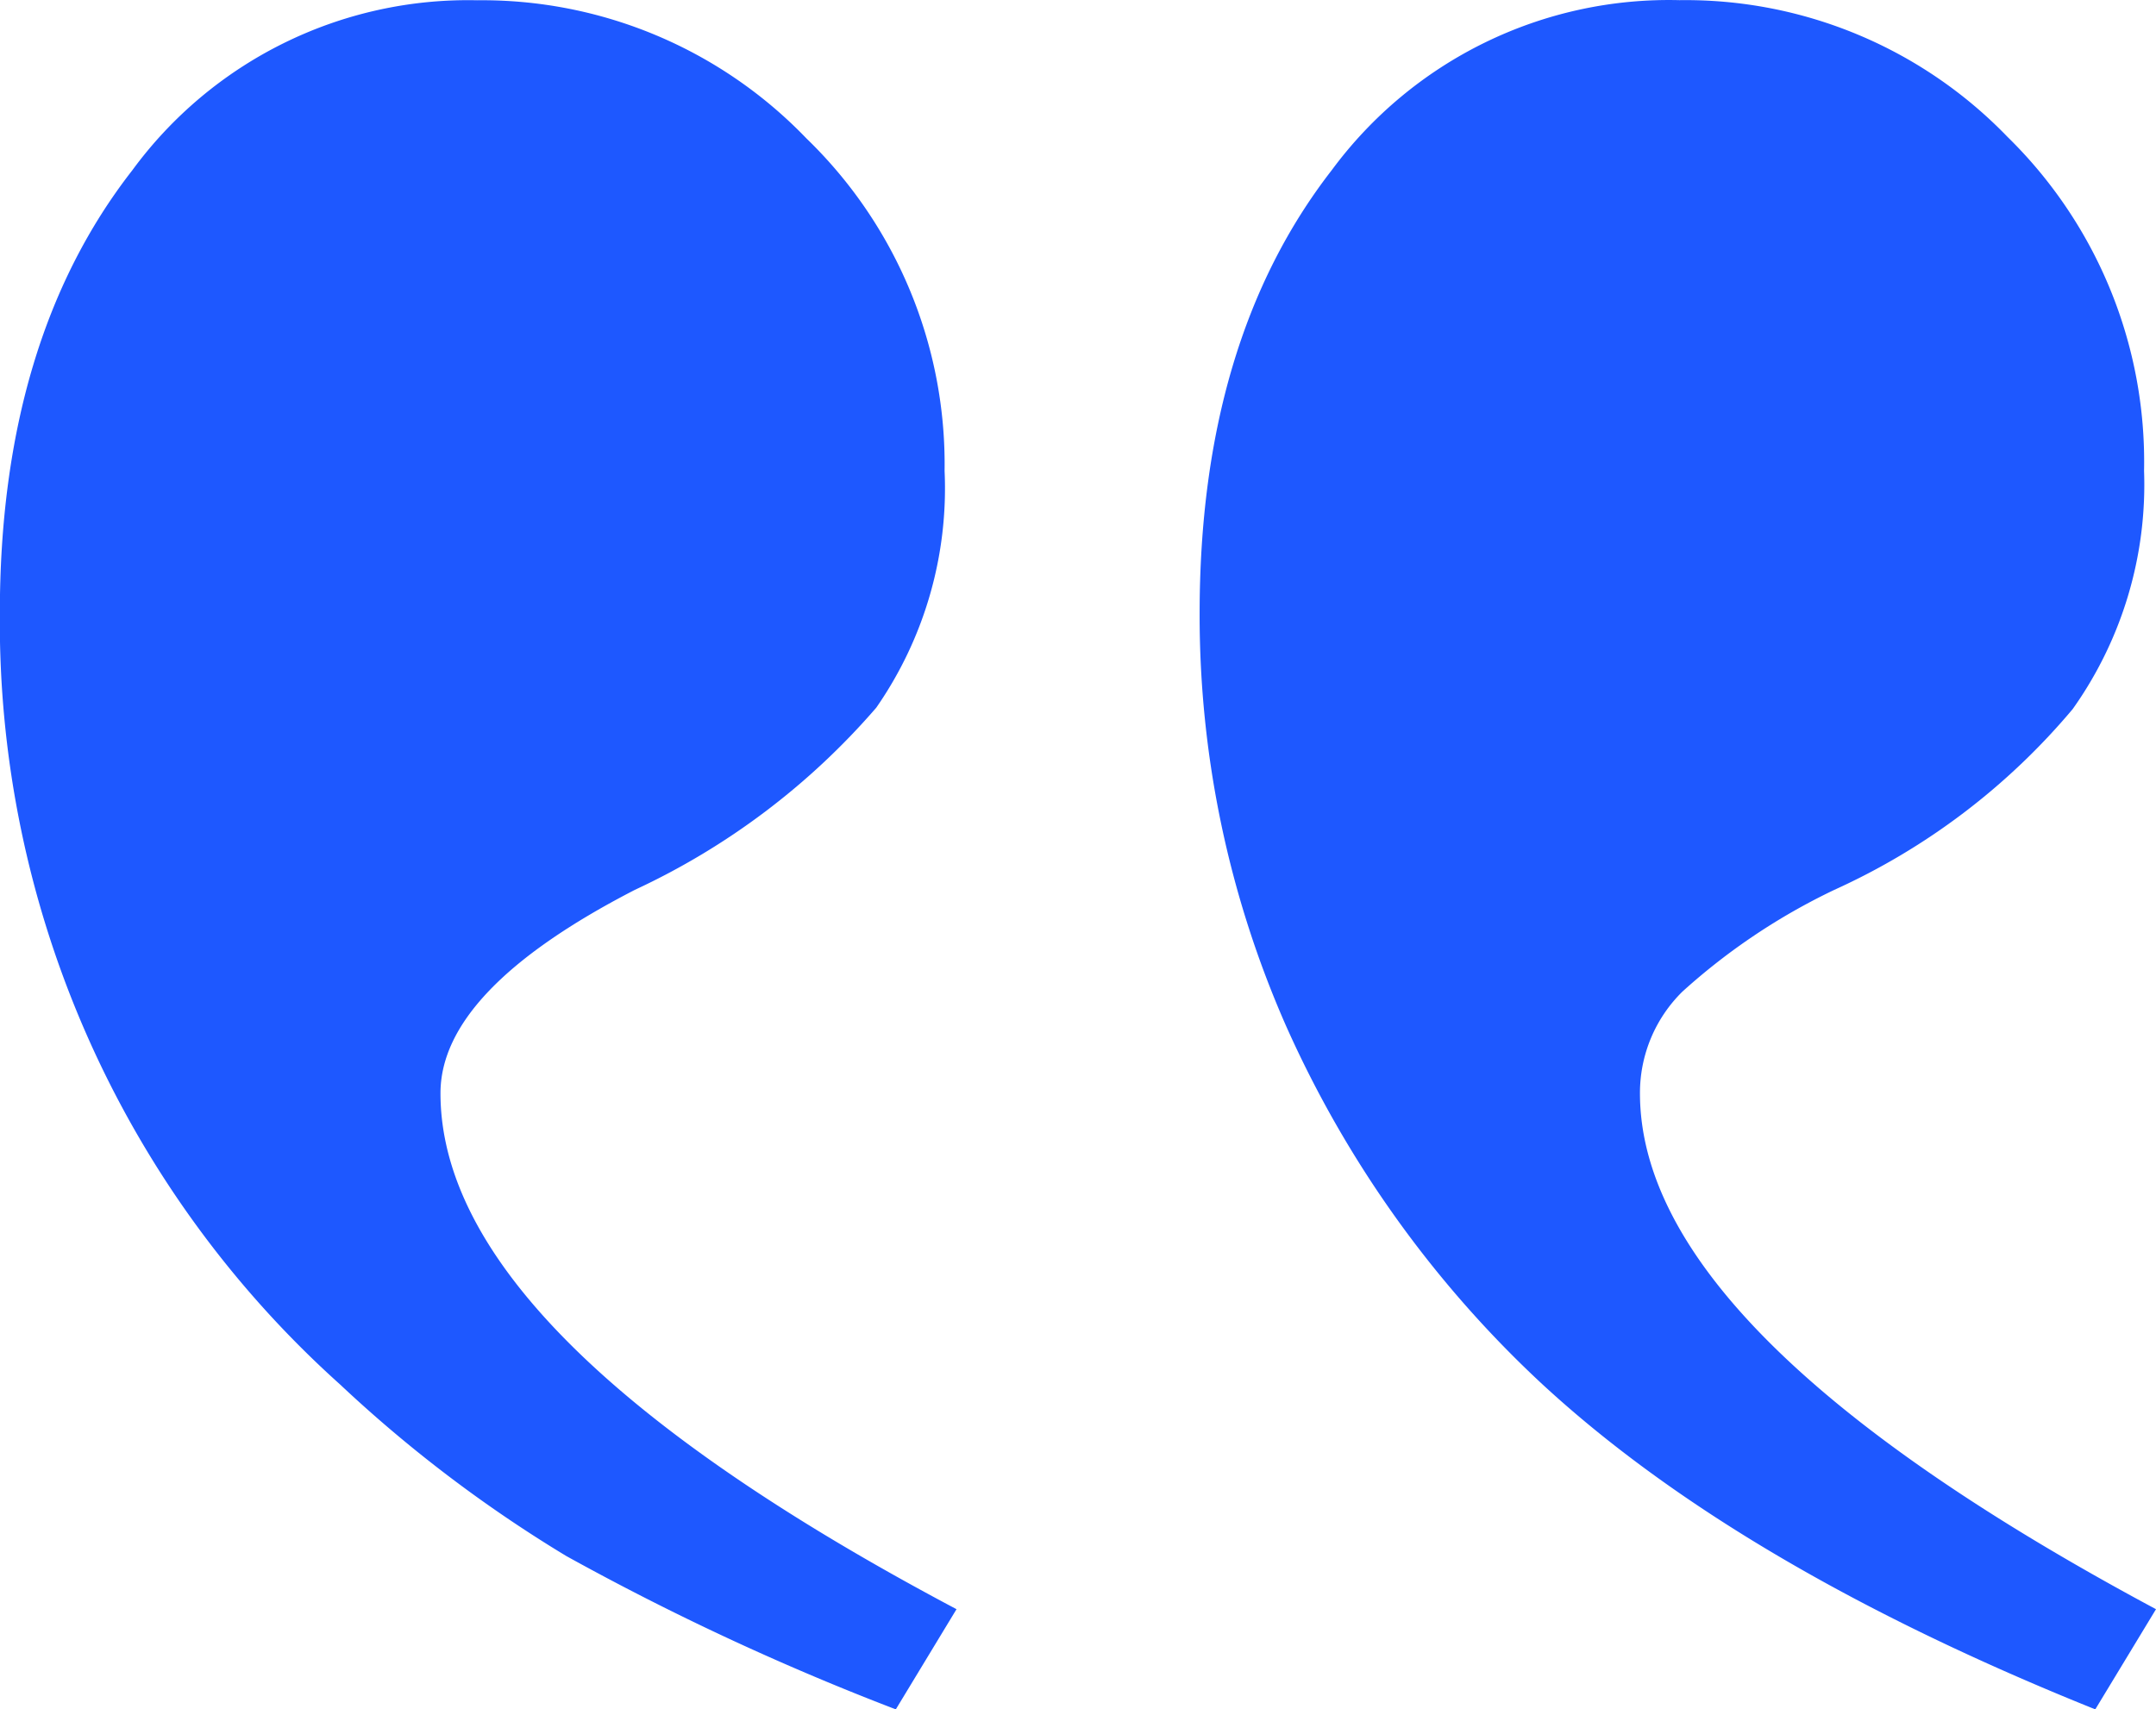
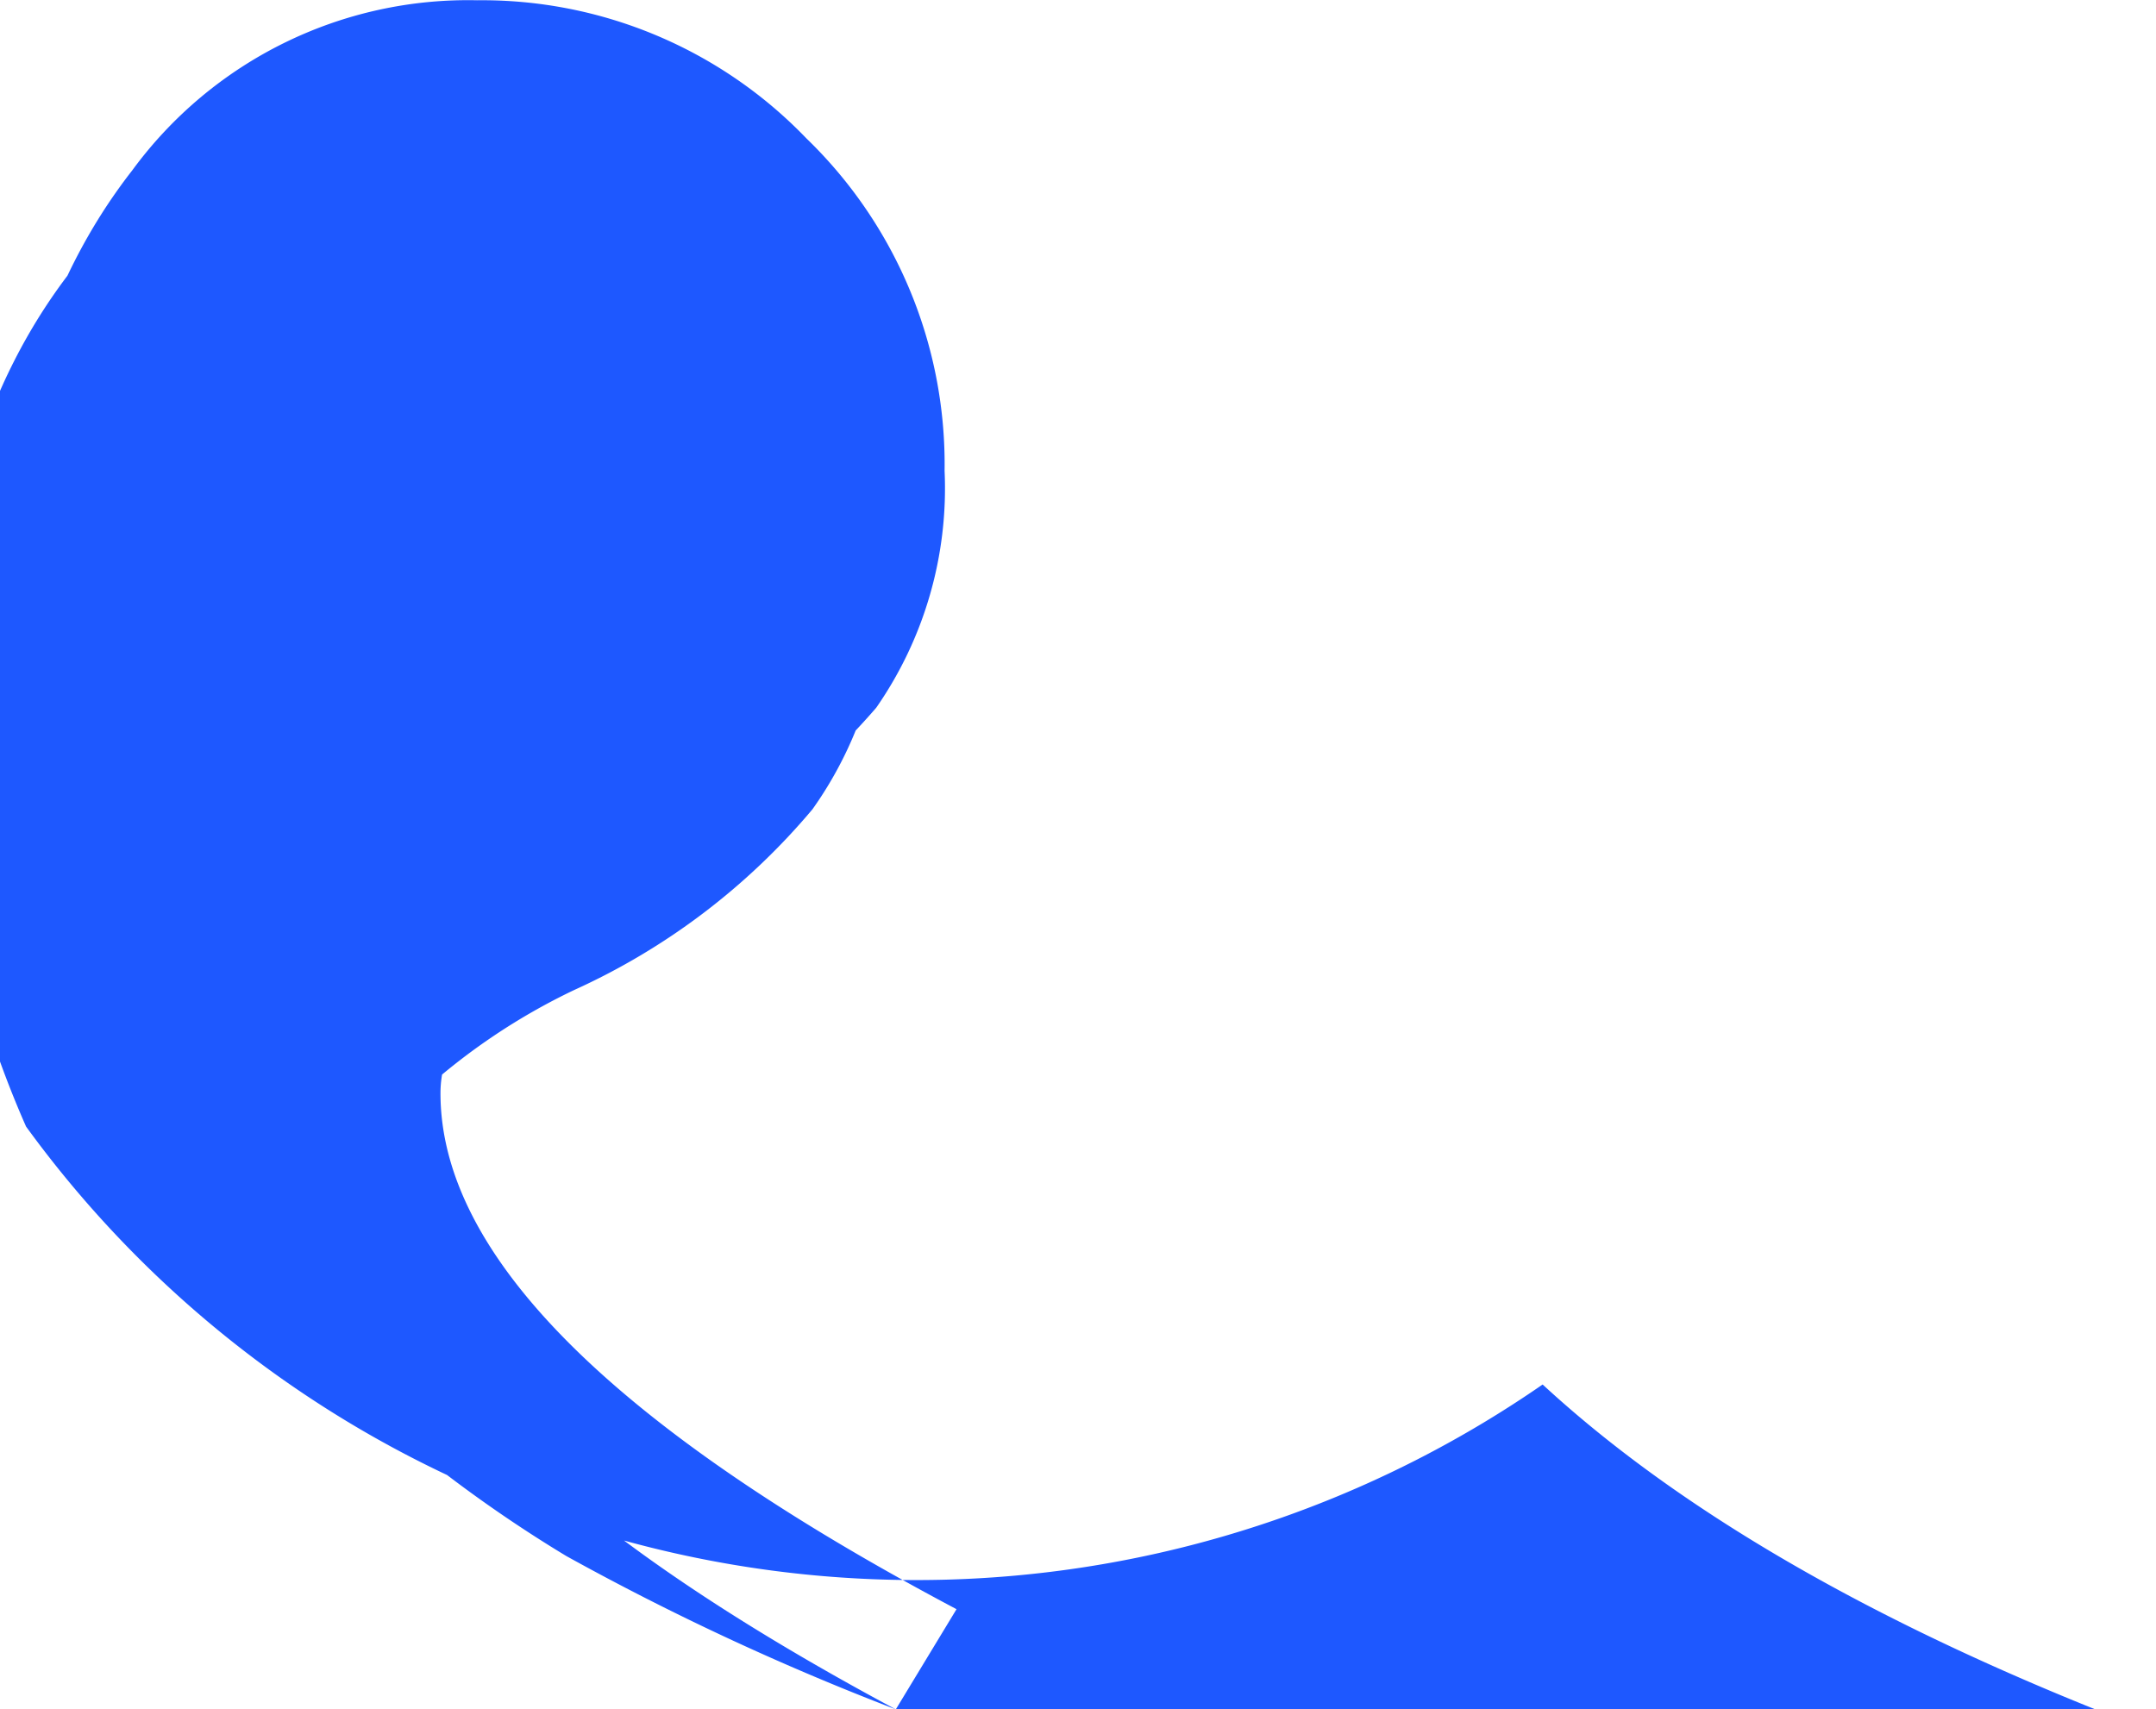
<svg xmlns="http://www.w3.org/2000/svg" width="57.238" height="45.388" viewBox="0 0 57.238 45.388">
-   <path id="quotes-blue" d="M28.786,16.246l1.612-2.66q-13.7-7.256-13.7-13.7,0-2.741,5.16-5.4a19.09,19.09,0,0,0,6.409-4.837,10.208,10.208,0,0,0,1.814-6.288,12.034,12.034,0,0,0-3.668-8.828,11.942,11.942,0,0,0-8.747-3.668,11.047,11.047,0,0,0-9.15,4.515Q5-20.112,5-12.857A27.21,27.21,0,0,0,14.033,7.62a35.786,35.786,0,0,0,6.006,4.555A69.118,69.118,0,0,0,28.786,16.246Zm31.844,0,1.612-2.66q-13.7-7.336-13.7-13.7a3.773,3.773,0,0,1,1.129-2.7,16.743,16.743,0,0,1,4.031-2.7,17.908,17.908,0,0,0,6.328-4.8,10.288,10.288,0,0,0,1.895-6.328,12.063,12.063,0,0,0-3.628-8.868,11.874,11.874,0,0,0-8.707-3.628,11.125,11.125,0,0,0-9.231,4.515q-3.507,4.515-3.507,11.77a27.016,27.016,0,0,0,2.3,10.964A29.216,29.216,0,0,0,45.958,7.62Q51.2,12.457,60.63,16.246Z" transform="translate(-5.004 29.142)" fill="#1e58ff" />
+   <path id="quotes-blue" d="M28.786,16.246l1.612-2.66q-13.7-7.256-13.7-13.7,0-2.741,5.16-5.4a19.09,19.09,0,0,0,6.409-4.837,10.208,10.208,0,0,0,1.814-6.288,12.034,12.034,0,0,0-3.668-8.828,11.942,11.942,0,0,0-8.747-3.668,11.047,11.047,0,0,0-9.15,4.515Q5-20.112,5-12.857A27.21,27.21,0,0,0,14.033,7.62a35.786,35.786,0,0,0,6.006,4.555A69.118,69.118,0,0,0,28.786,16.246Zq-13.7-7.336-13.7-13.7a3.773,3.773,0,0,1,1.129-2.7,16.743,16.743,0,0,1,4.031-2.7,17.908,17.908,0,0,0,6.328-4.8,10.288,10.288,0,0,0,1.895-6.328,12.063,12.063,0,0,0-3.628-8.868,11.874,11.874,0,0,0-8.707-3.628,11.125,11.125,0,0,0-9.231,4.515q-3.507,4.515-3.507,11.77a27.016,27.016,0,0,0,2.3,10.964A29.216,29.216,0,0,0,45.958,7.62Q51.2,12.457,60.63,16.246Z" transform="translate(-5.004 29.142)" fill="#1e58ff" />
</svg>